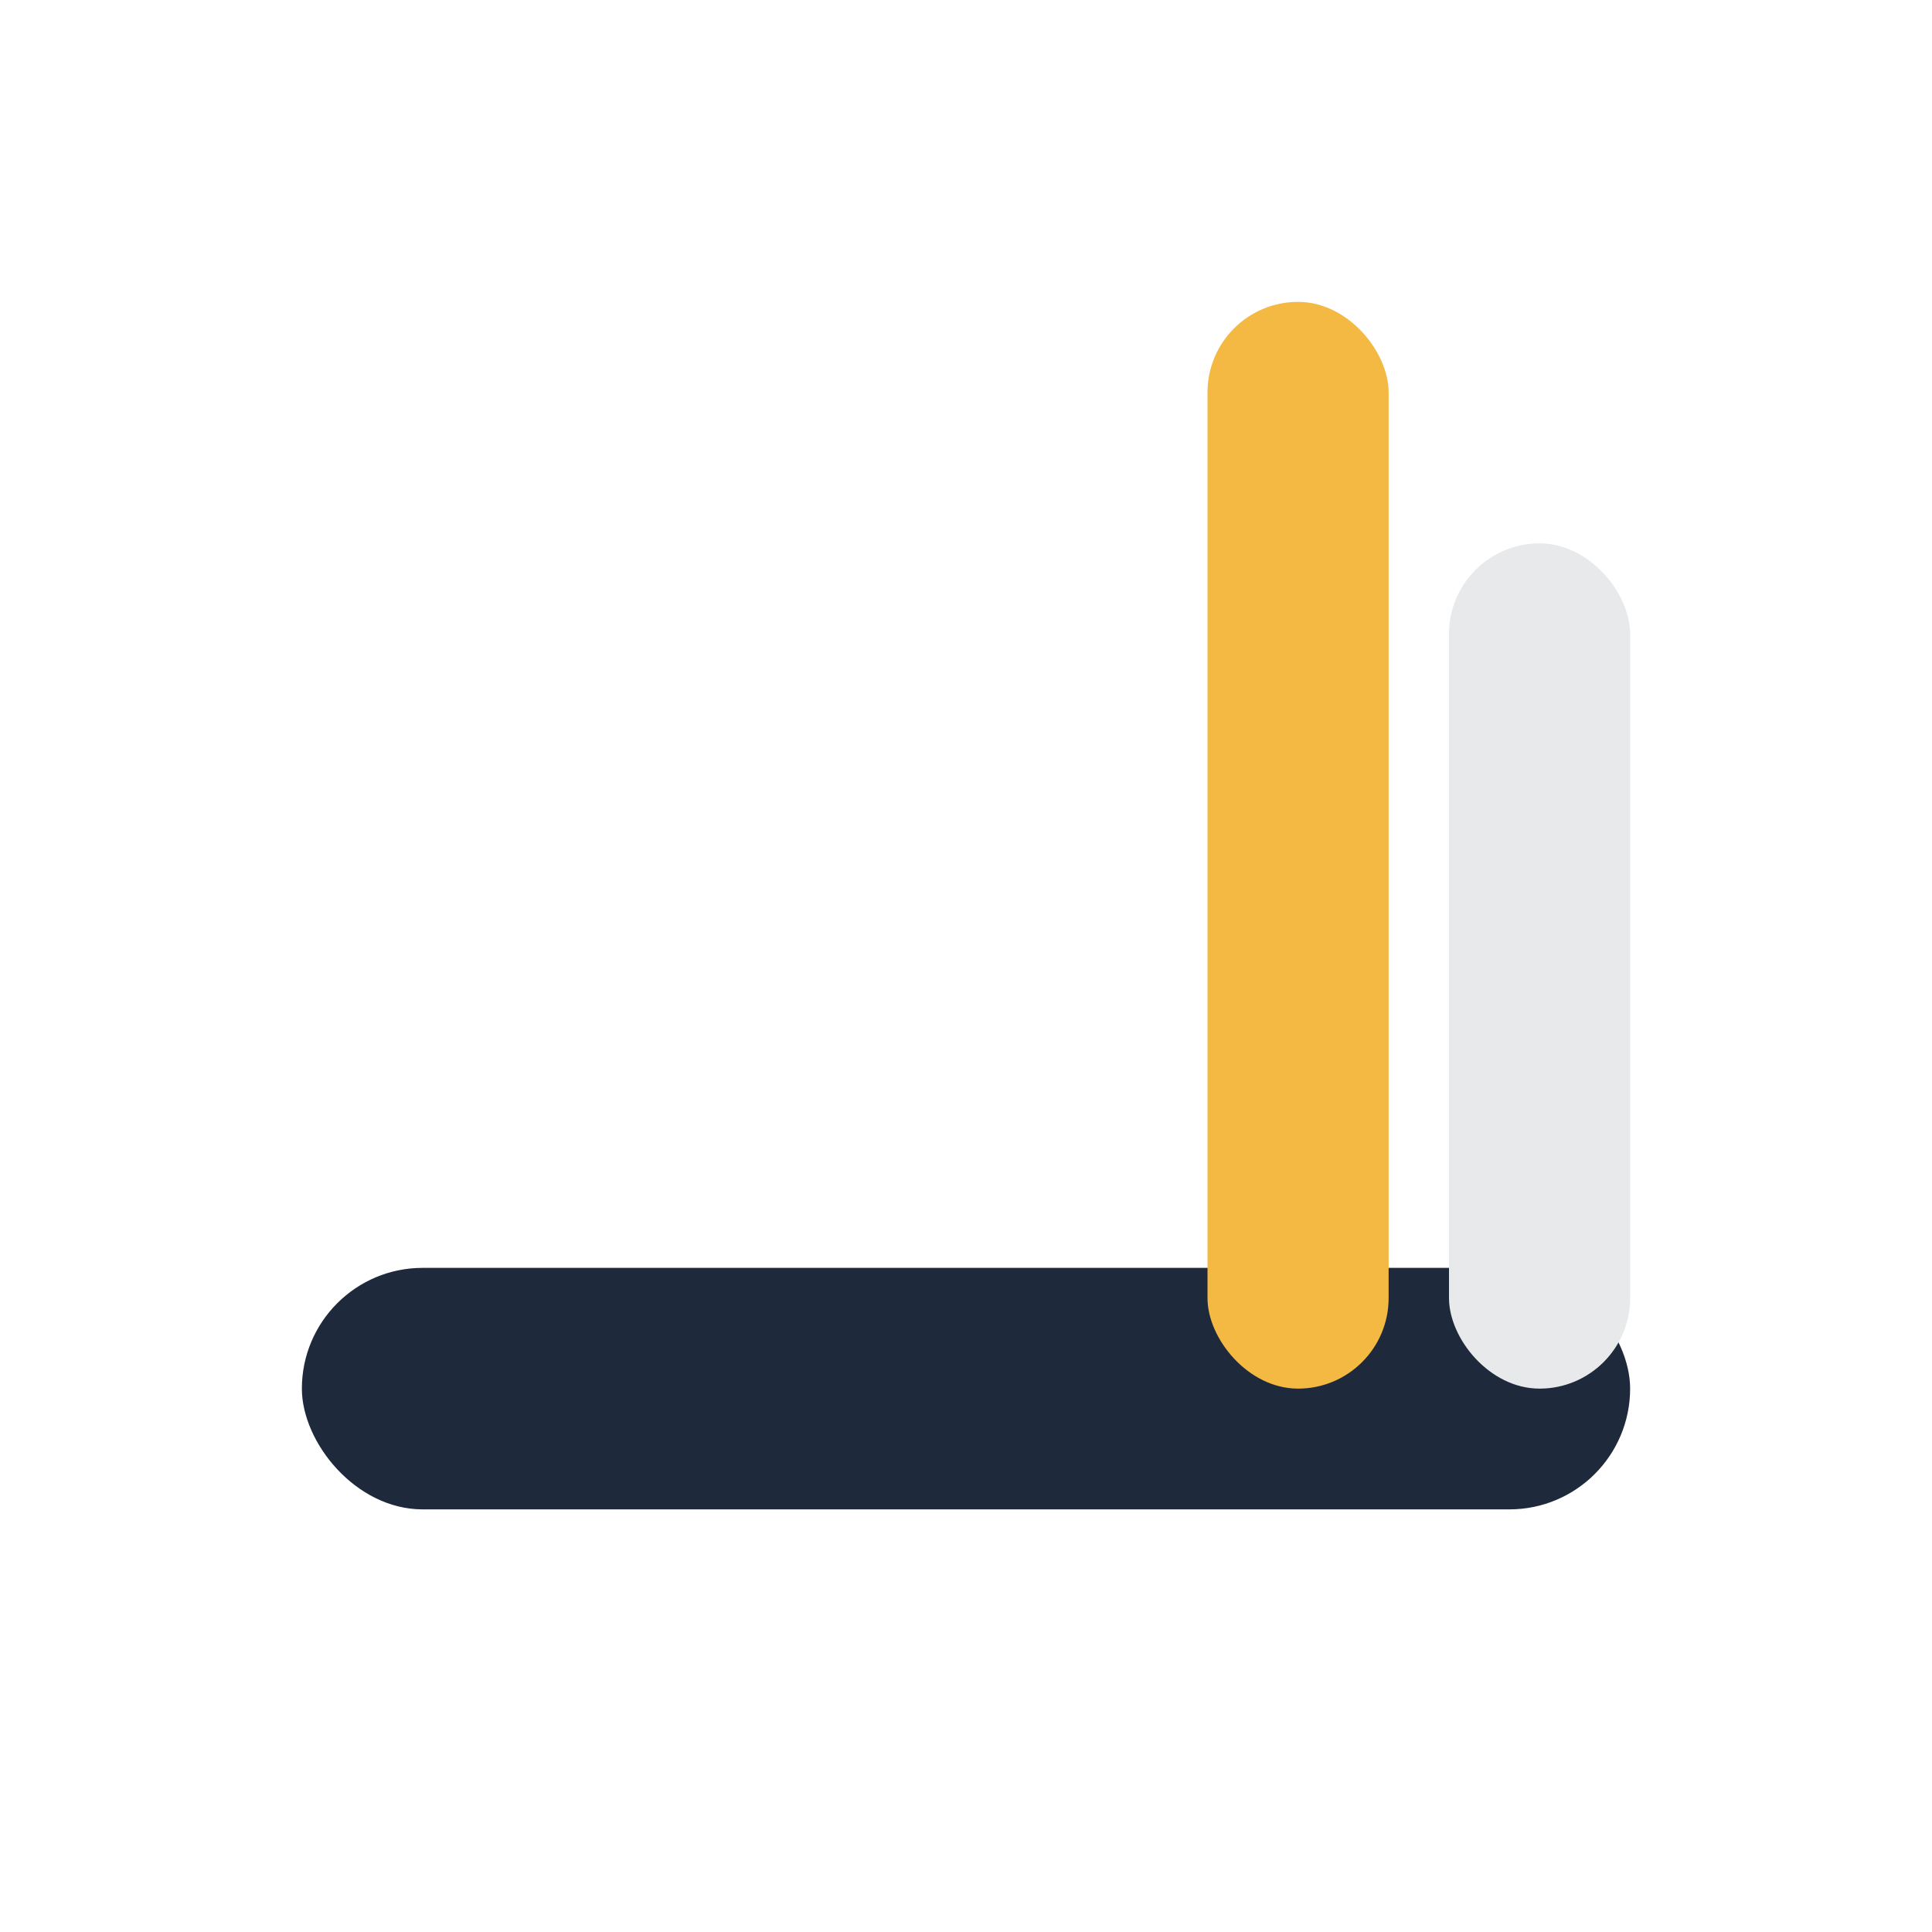
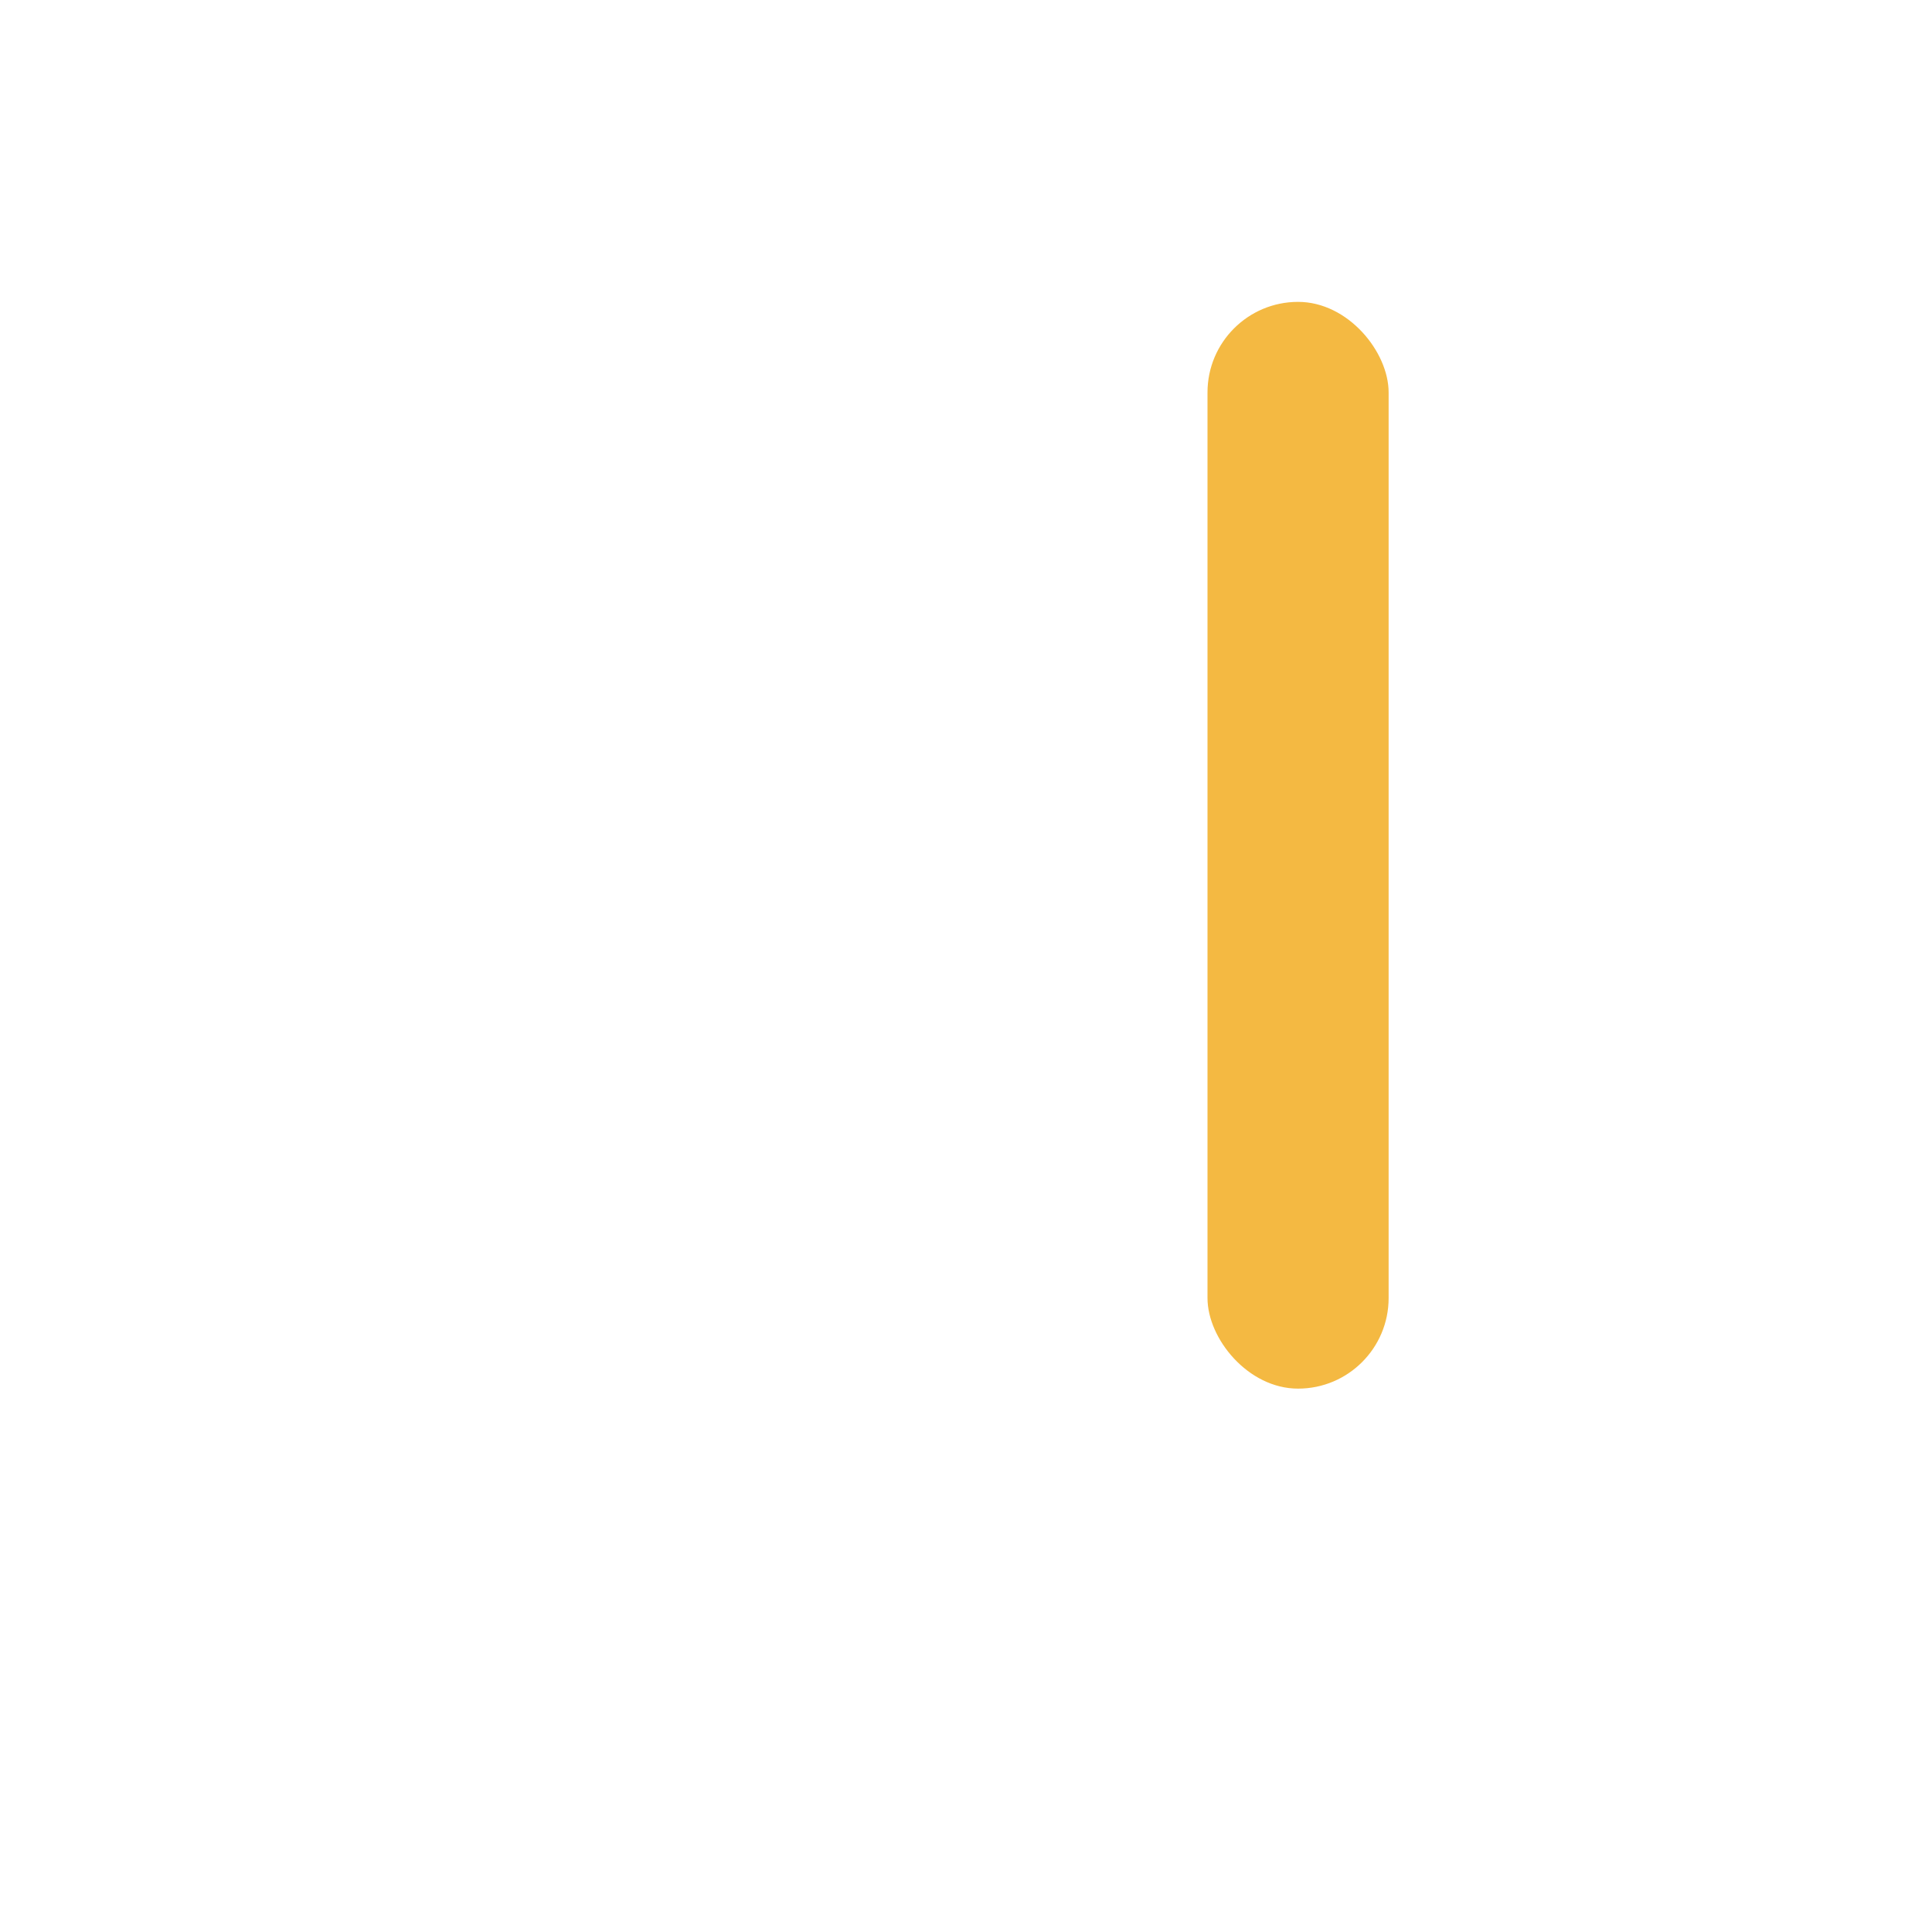
<svg xmlns="http://www.w3.org/2000/svg" width="32" height="32" viewBox="0 0 32 32">
-   <rect x="5" y="21" width="22" height="4" rx="2" fill="#1E293B" />
  <rect x="20" y="5" width="3" height="18" rx="1.5" fill="#F4B942" />
-   <rect x="24" y="9" width="3" height="14" rx="1.5" fill="#E7E9EB" />
</svg>